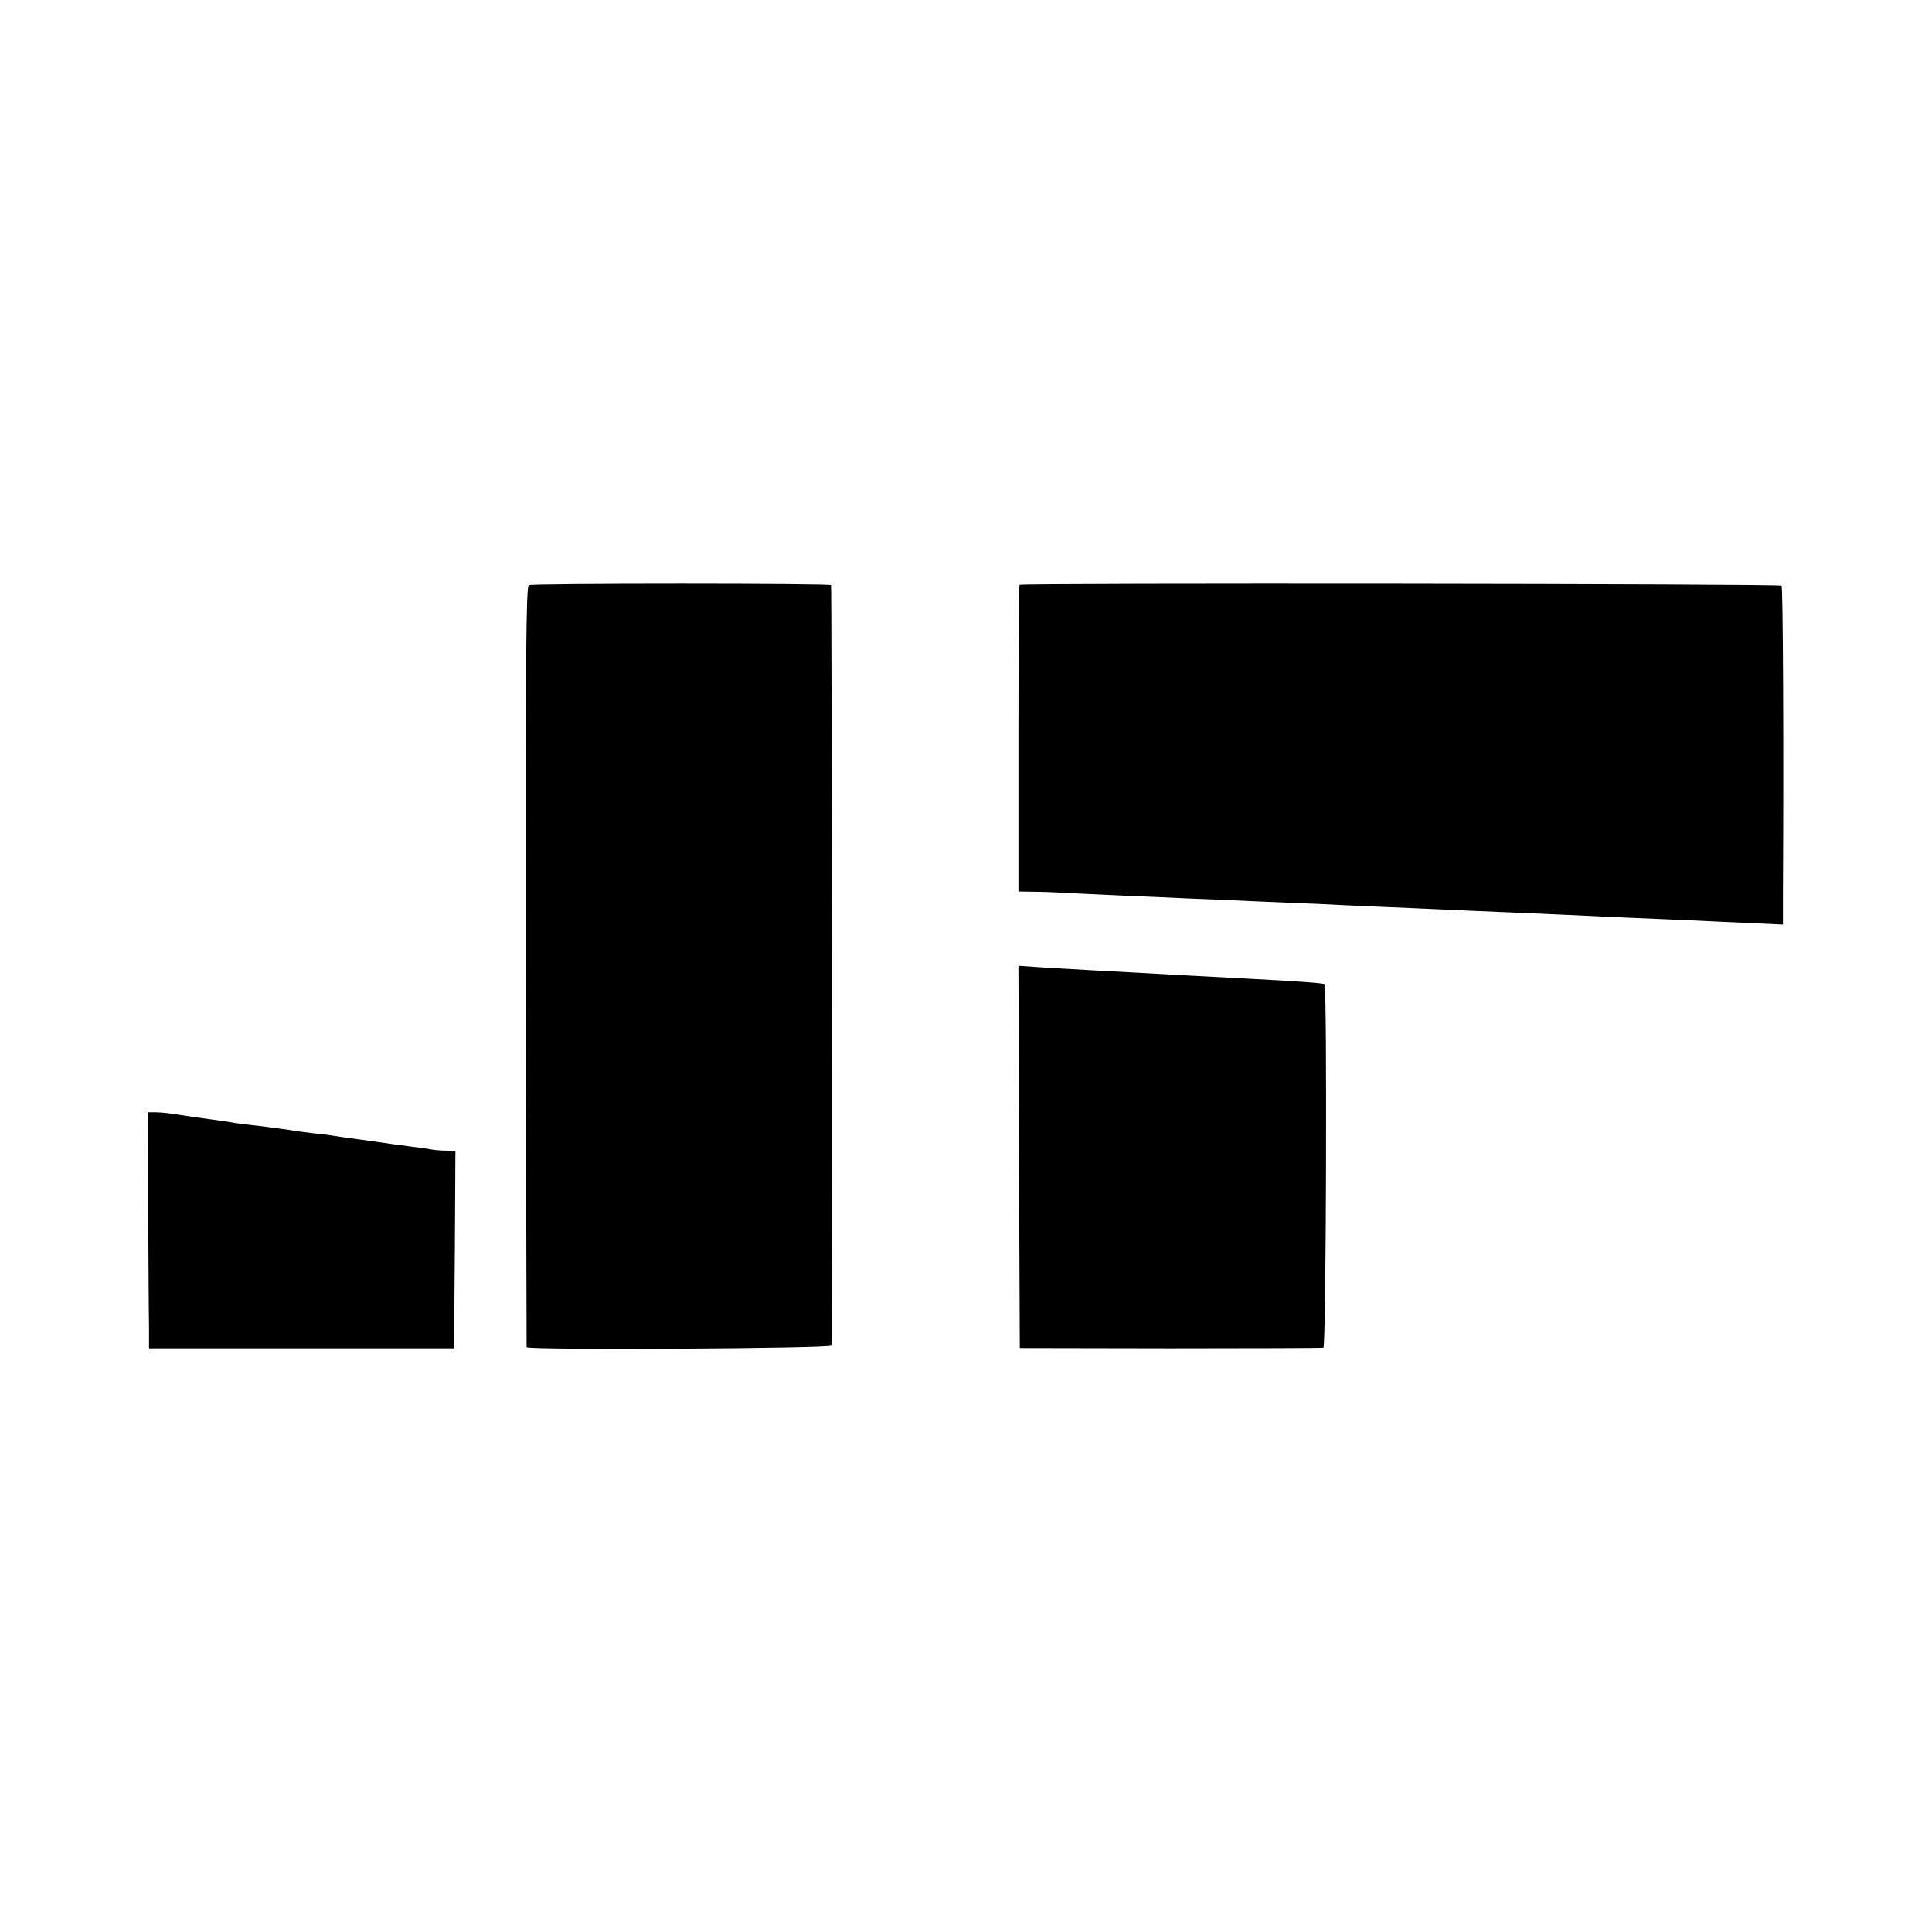
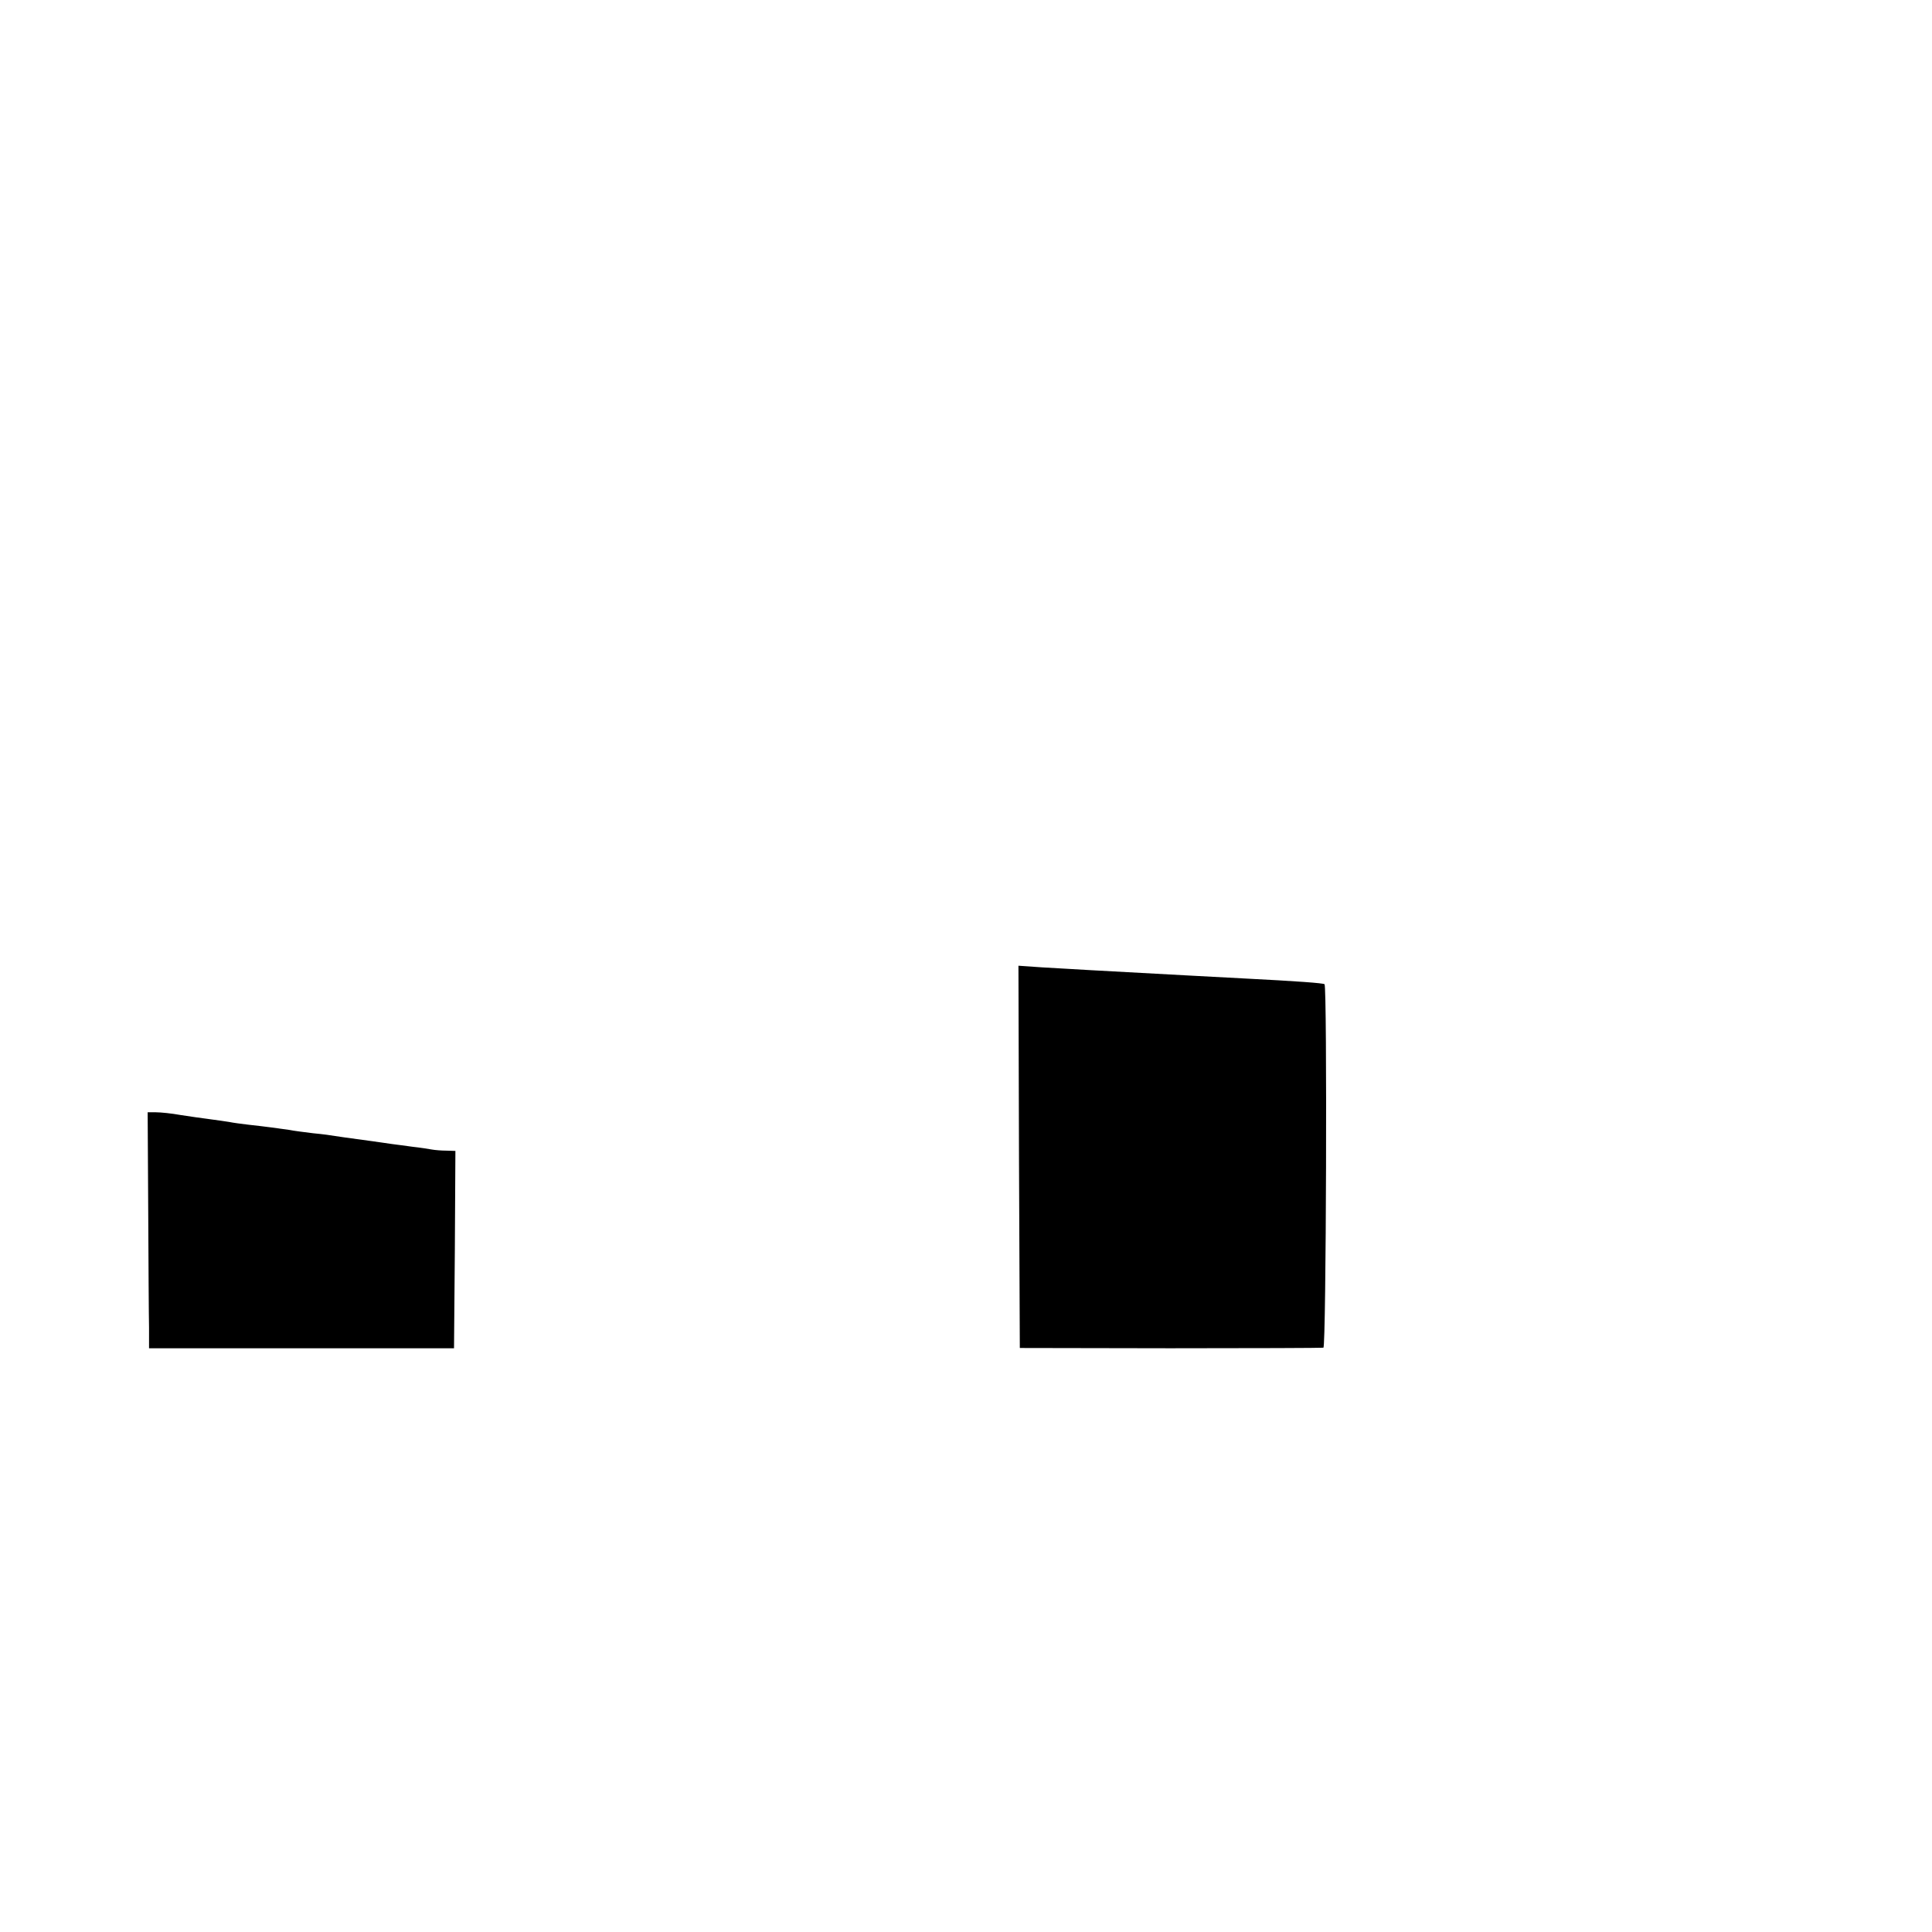
<svg xmlns="http://www.w3.org/2000/svg" version="1.0" width="700pt" height="700pt" viewBox="0 0 700 700" preserveAspectRatio="xMidYMid meet">
  <g transform="translate(0,700) scale(0.1,-0.1)" fill="#000000" stroke="none">
-     <path d="M1916 4880 c-10 -4 -12 -262 -11 -1380 1 -756 3 -1378 3 -1381 3 -11 1101 -5 1105 6 3 9 1 2743 -2 2755 0 3 -244 5 -541 5 -298 0 -547 -2 -554 -5z" />
-     <path d="M3694 4881 c-2 -2 -4 -253 -4 -558 l0 -553 58 -1 c31 0 80 -2 107 -4 28 -1 124 -6 215 -10 91 -4 194 -8 230 -10 36 -1 142 -6 235 -10 94 -4 202 -9 240 -10 39 -2 135 -7 215 -10 80 -3 183 -8 230 -10 47 -2 150 -7 230 -10 80 -3 183 -8 230 -10 47 -2 146 -7 220 -10 74 -3 180 -8 235 -10 55 -3 151 -7 213 -10 l112 -5 0 108 c3 564 0 1115 -5 1120 -6 7 -2754 10 -2761 3z" />
    <path d="M3692 2808 l3 -692 545 -1 c300 0 550 1 555 2 10 3 14 1307 4 1317 -4 4 -98 11 -294 21 -130 7 -249 13 -555 30 -47 3 -124 7 -173 10 l-87 6 2 -693z" />
    <path d="M537 2617 c1 -193 2 -386 3 -427 l0 -75 553 0 552 0 3 358 2 357 -32 1 c-18 0 -42 2 -53 4 -11 2 -42 7 -70 10 -27 4 -61 8 -75 10 -14 2 -61 9 -106 15 -44 6 -89 12 -100 14 -10 2 -46 7 -79 10 -33 4 -72 9 -86 12 -34 5 -93 13 -149 19 -25 3 -56 7 -70 10 -14 2 -45 7 -70 10 -25 3 -72 10 -105 15 -33 6 -73 10 -90 10 l-30 0 2 -353z" />
  </g>
</svg>